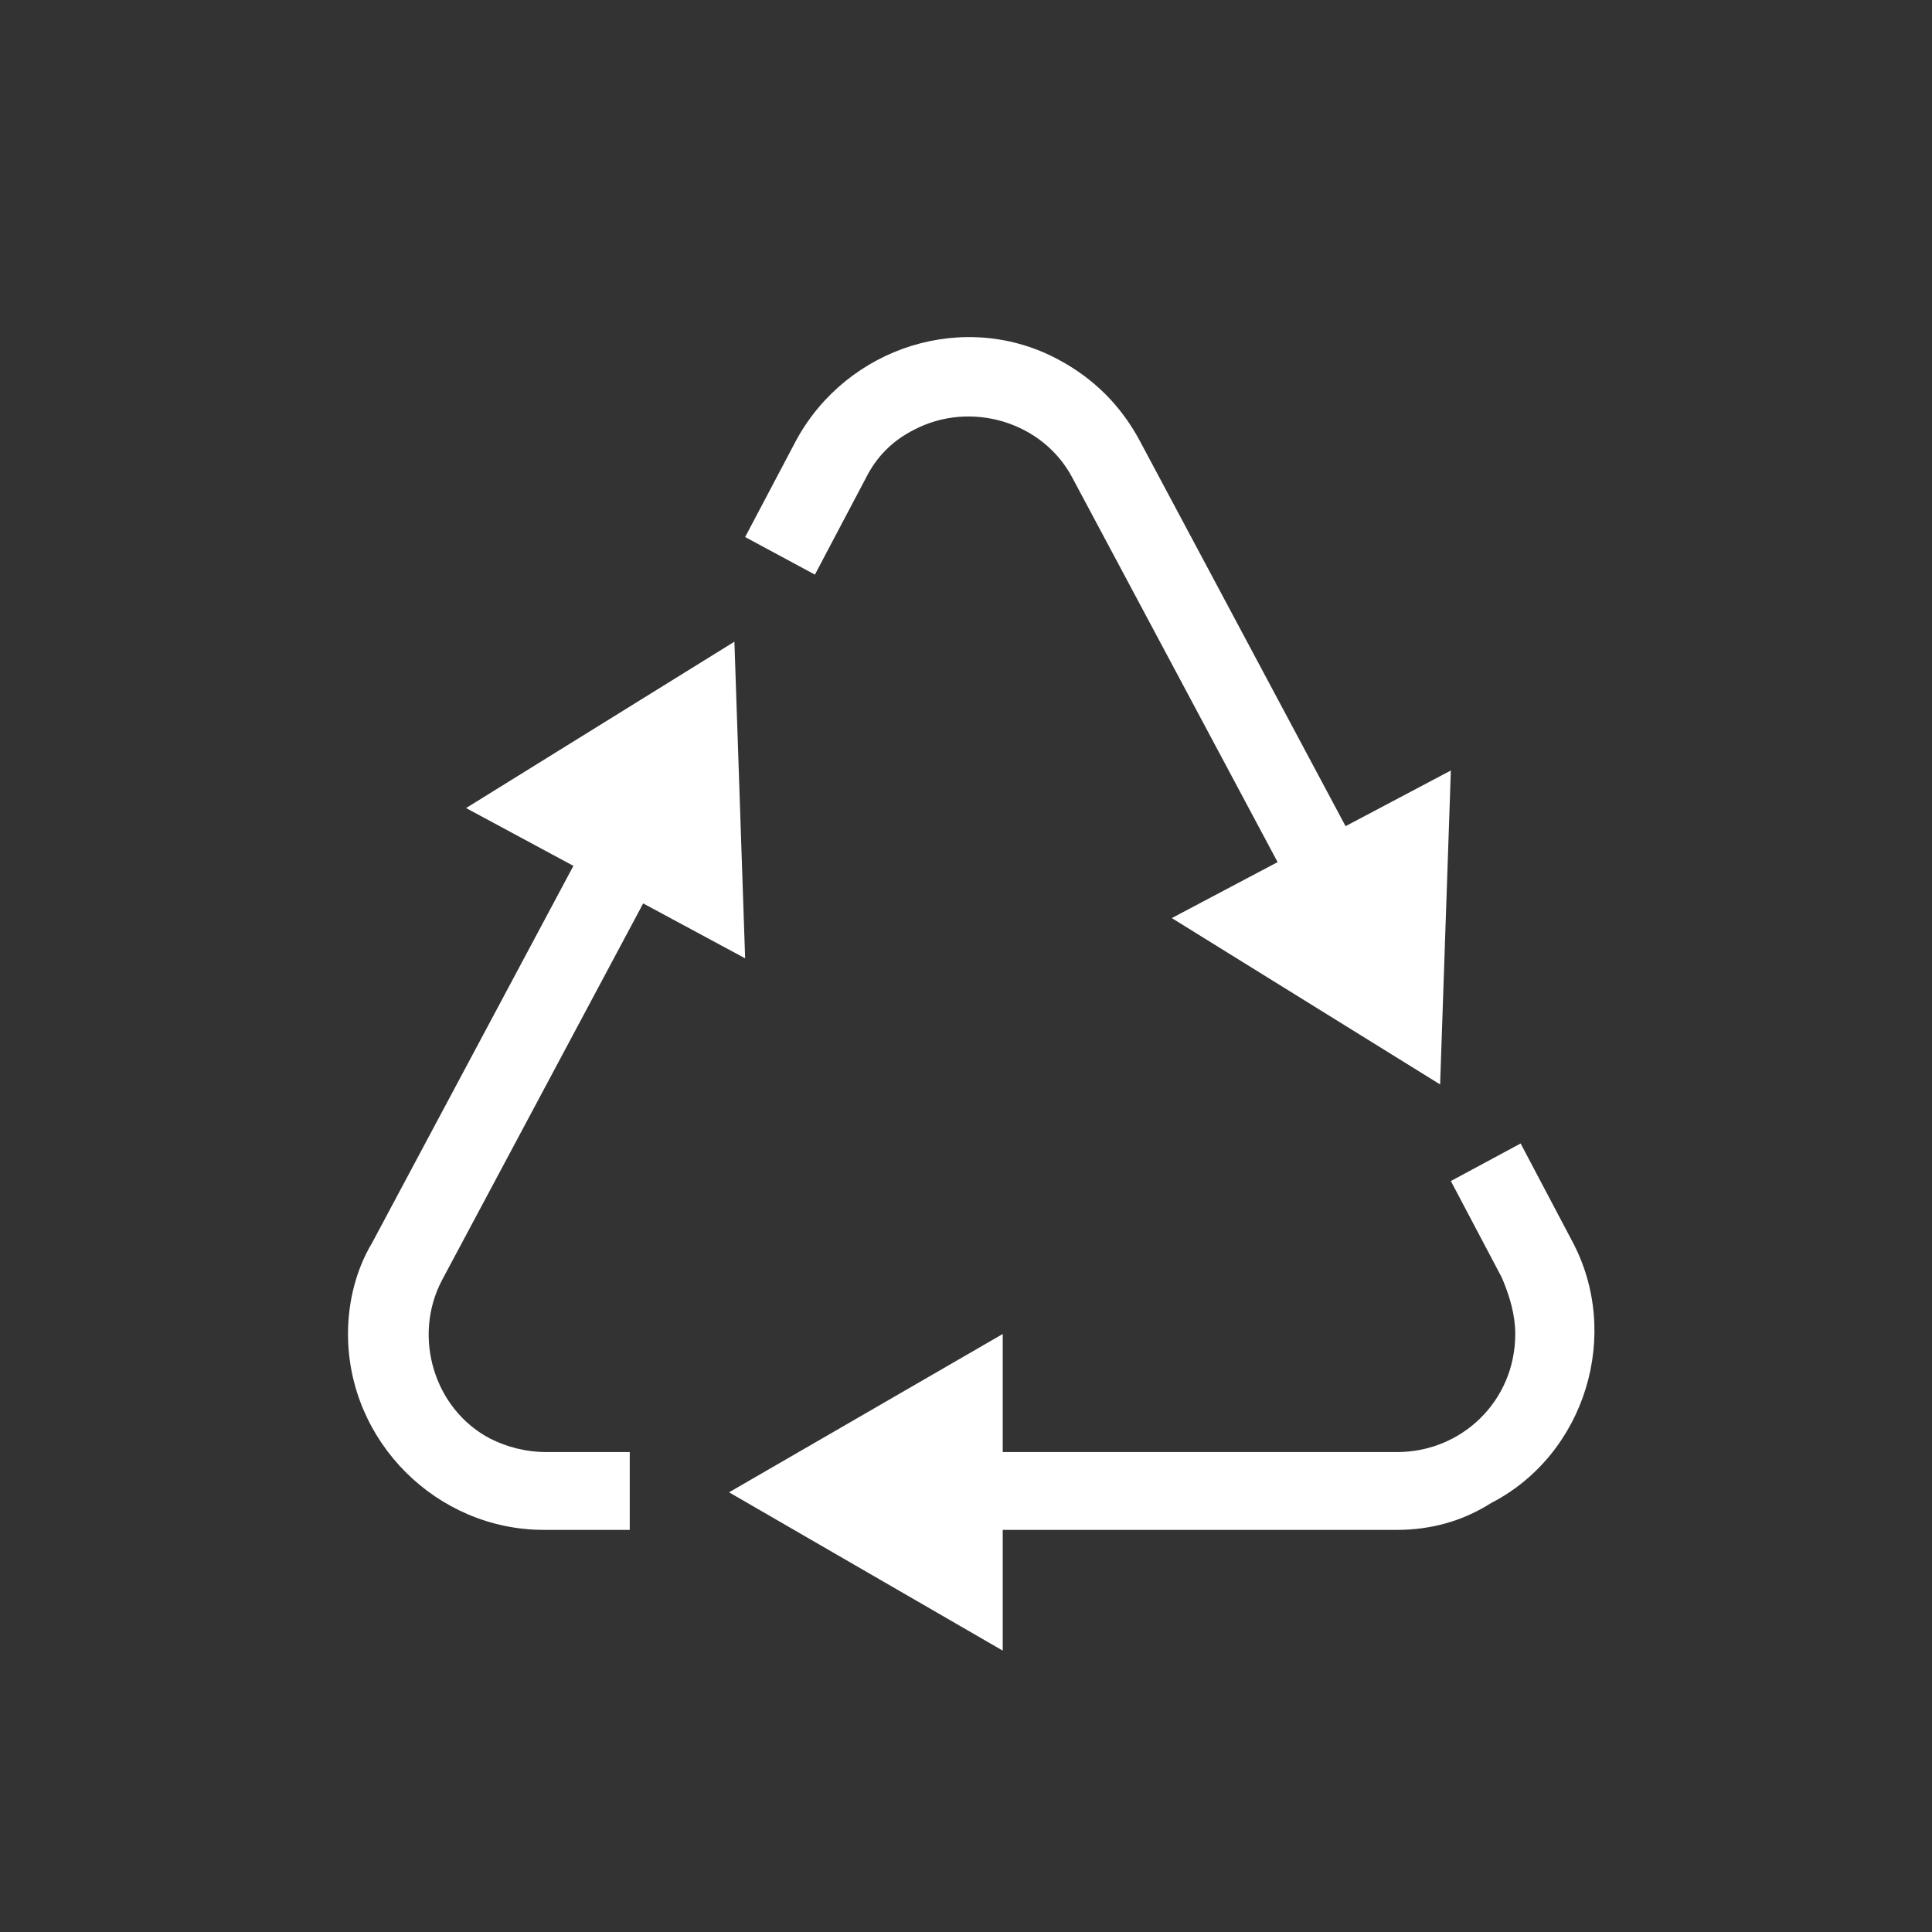
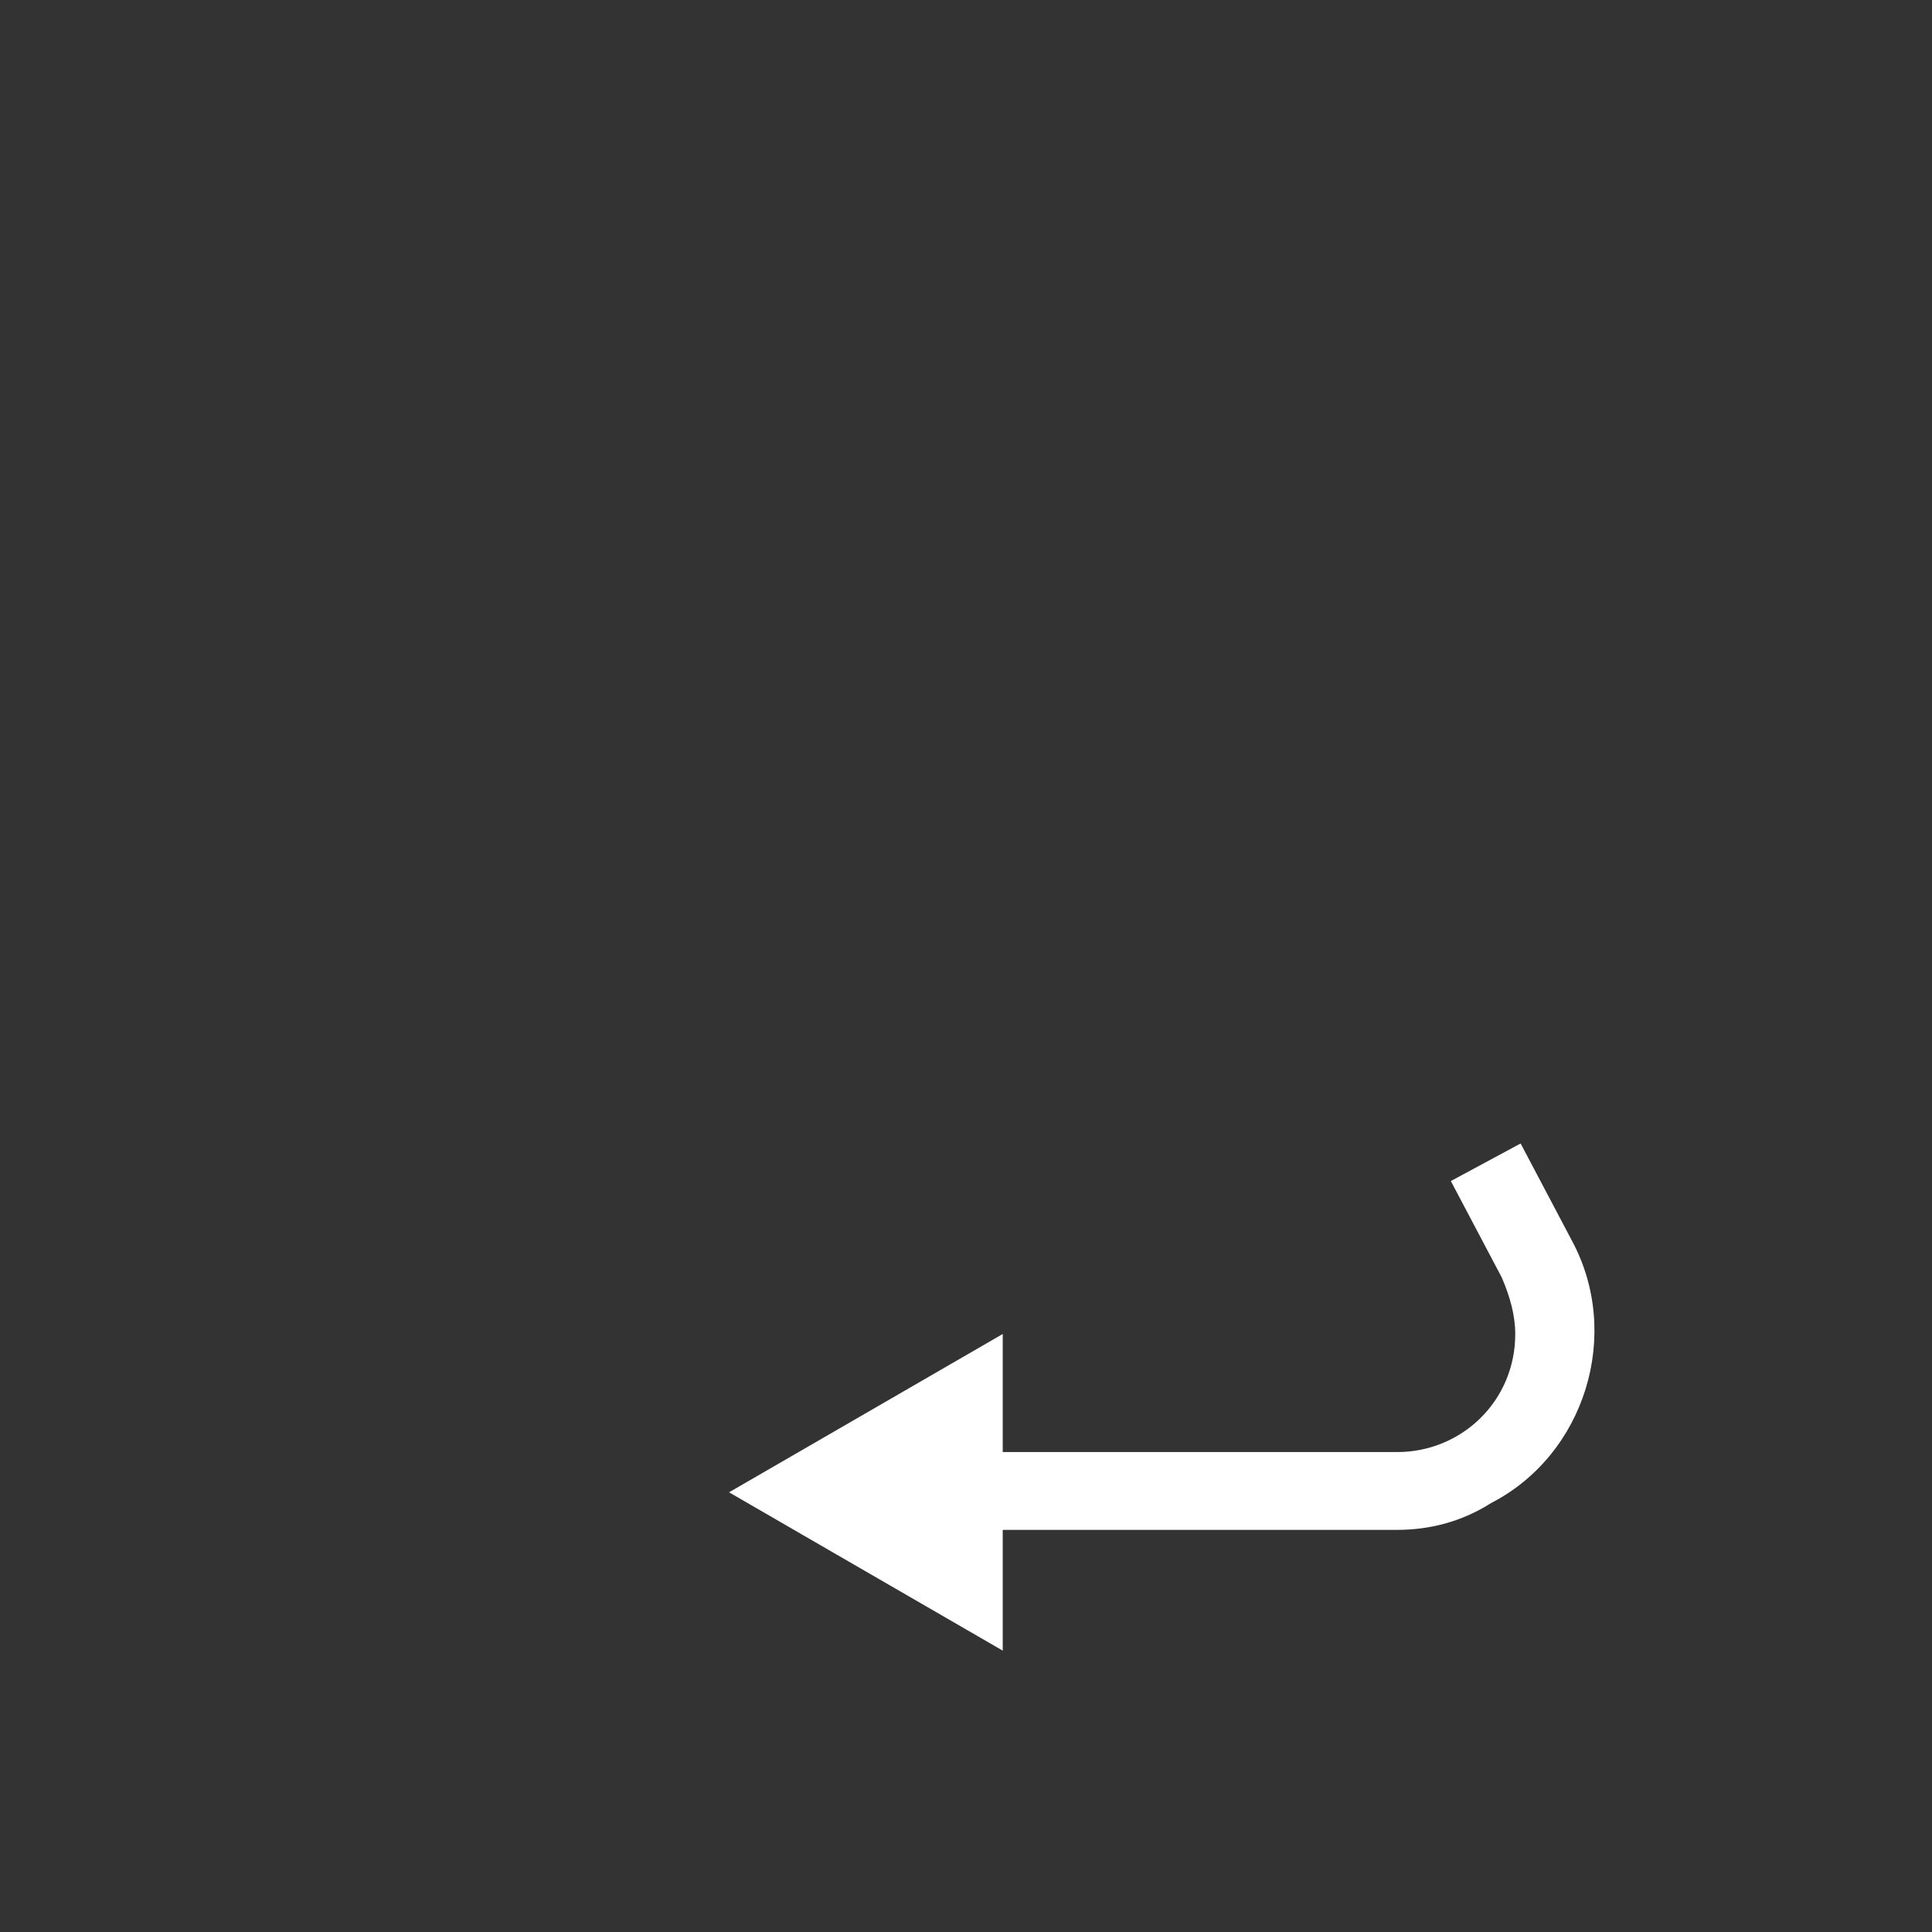
<svg xmlns="http://www.w3.org/2000/svg" version="1.1" id="func_recycle" x="0px" y="0px" viewBox="0 0 72 72" style="enable-background:new 0 0 72 72;" xml:space="preserve">
  <rect x="0" y="0" width="72" height="72" fill="#333333" stroke="none" />
  <style type="text/css">
	.st0{fill:#FFFFFF;fill-opacity:0;}
	.st1{fill:#FFFFFF;}
</style>
-   <rect id="長方形_13" class="st0" width="72" height="72" />
  <g id="グループ_13" transform="translate(-1226.431 -6857.386)">
    <g>
-       <path id="パス_116_00000014614883888359804360000007683352606381665677_" class="st1" d="M1249.8,6914.4h-3.1    c-4,0-7.3-3.3-7.3-7.3c0-1.2,0.3-2.4,0.9-3.4l11-20.6l2.6,1.4l-11,20.6c-1.1,2.1-0.3,4.8,1.8,5.9c0.6,0.3,1.3,0.5,2.1,0.5h3.1    V6914.4L1249.8,6914.4z" />
-       <path id="パス_117_00000072260069731834317020000009708313371639303584_" class="st1" d="M1277.4,6895.8l-11-20.6    c-1.1-2.1-3.8-2.9-5.9-1.8c-0.8,0.4-1.4,1-1.8,1.8l-1.9,3.6l-2.6-1.4l1.9-3.6c1.9-3.5,6.3-4.9,9.8-3c1.3,0.7,2.3,1.7,3,3l11,20.6    L1277.4,6895.8z" />
      <path id="パス_118_00000083053566313096180380000004868702974704844942_" class="st1" d="M1278.5,6914.4h-22.3v-2.9h22.3    c2.4,0,4.4-1.9,4.4-4.4c0-0.7-0.2-1.4-0.5-2.1l-1.9-3.6l2.6-1.4l1.9,3.6c1.9,3.5,0.5,8-3,9.8    C1280.9,6914.1,1279.7,6914.4,1278.5,6914.4L1278.5,6914.4z" />
      <path id="パス_119_00000095313835242311064500000015223649795563771048_" class="st1" d="M1253.6,6913l10.2,5.9v-11.8    L1253.6,6913z" />
-       <path id="パス_120_00000179620038260060766550000014656518829100581016_" class="st1" d="M1253.8,6881.3l-10,6.2l10.4,5.6    L1253.8,6881.3z" />
-       <path id="パス_121_00000165229181562051110390000003933607010190589876_" class="st1" d="M1280.1,6897.8l0.4-11.7l-10.4,5.5    L1280.1,6897.8z" />
    </g>
  </g>
</svg>